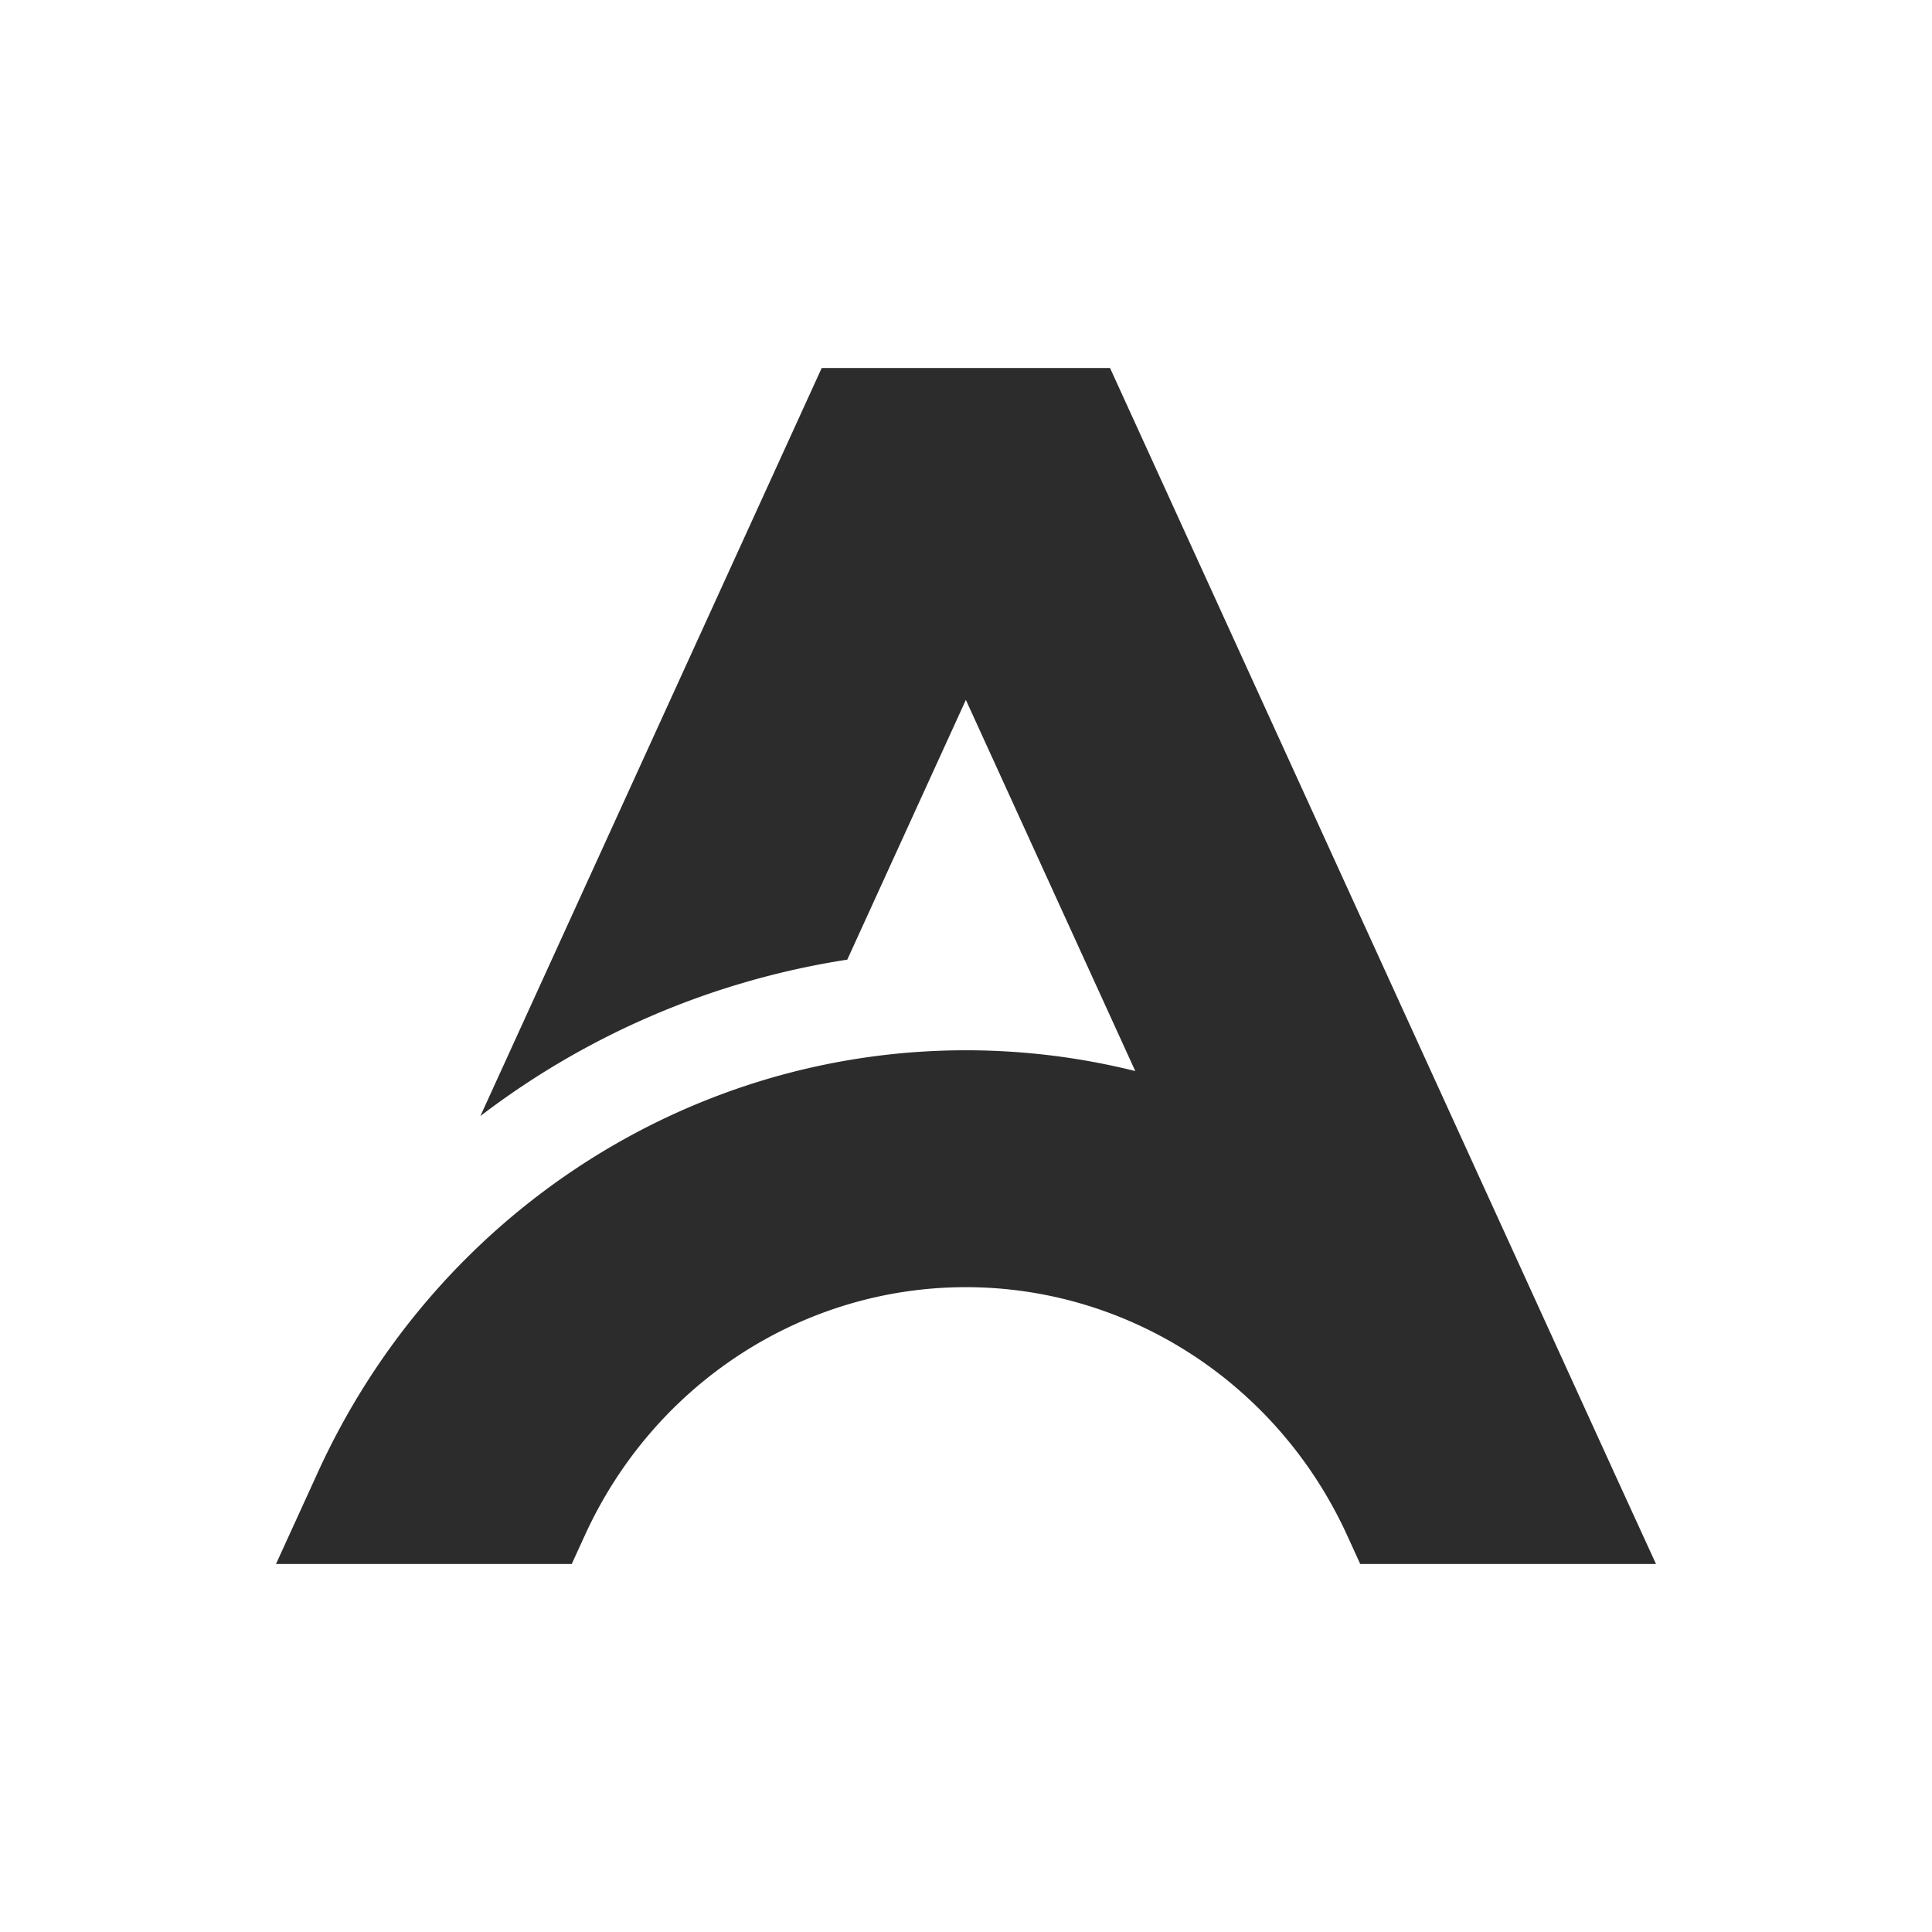
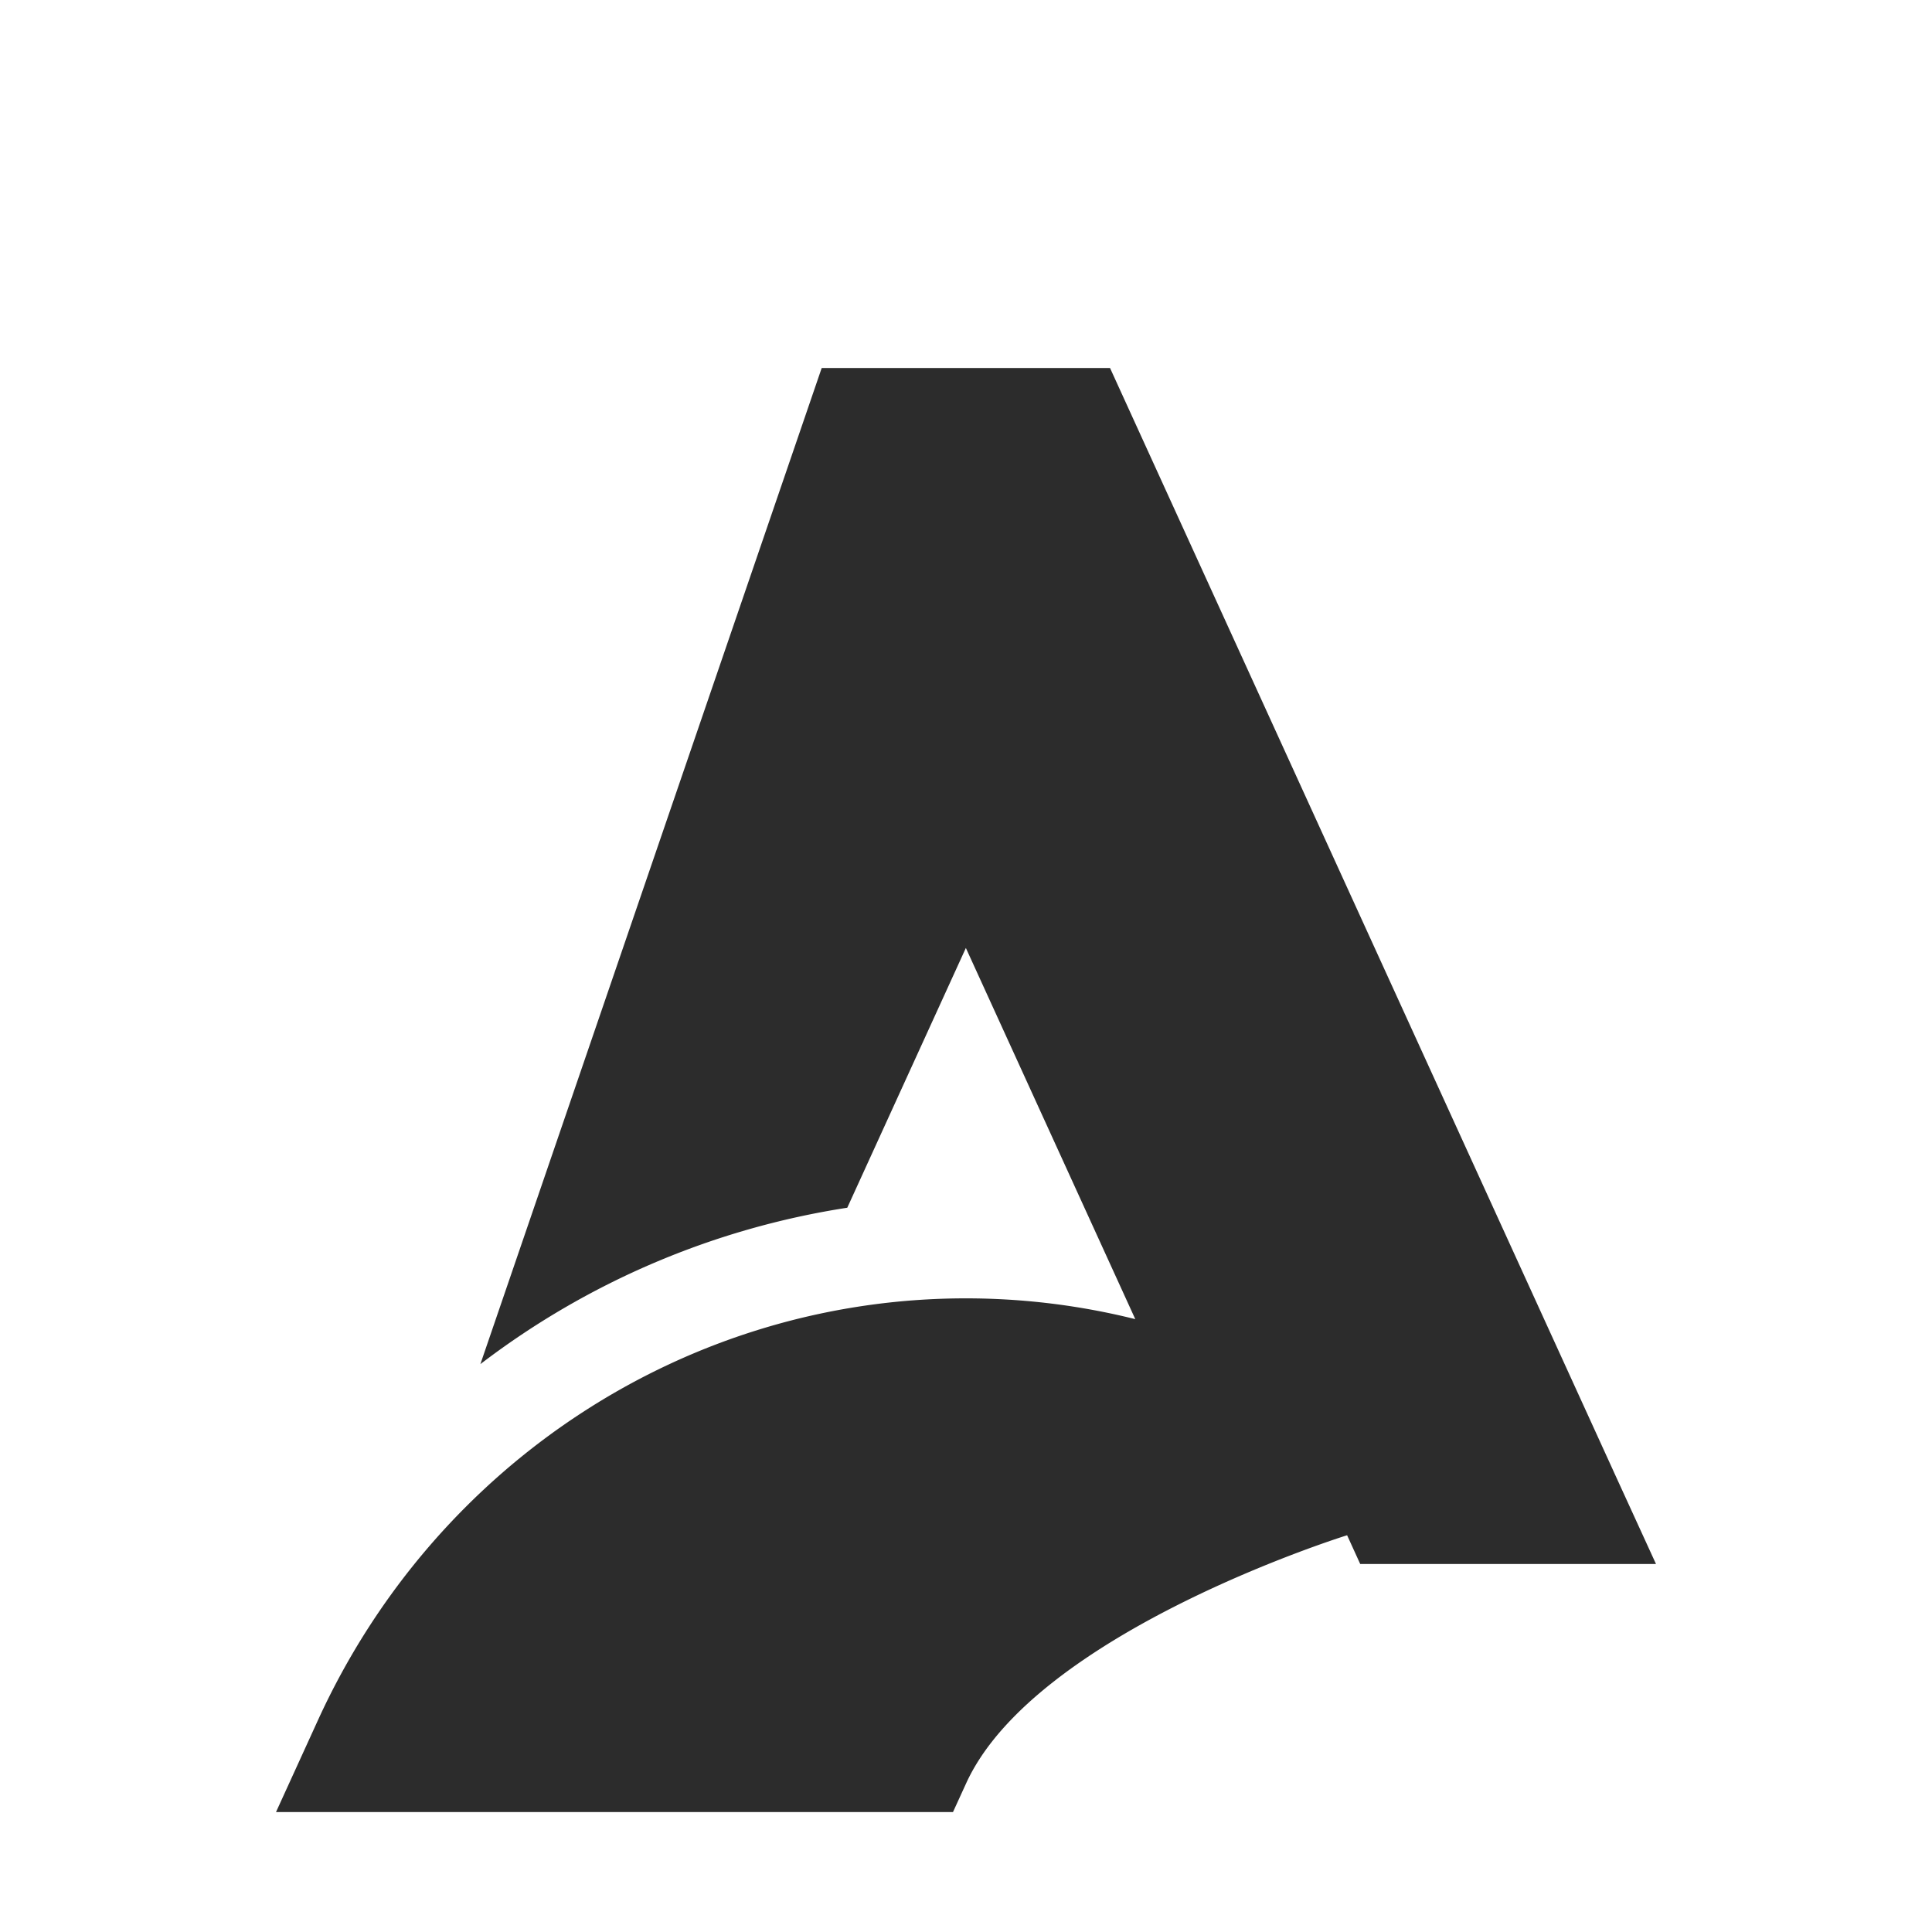
<svg xmlns="http://www.w3.org/2000/svg" t="1734295206088" class="icon" viewBox="0 0 1024 1024" version="1.1" p-id="8015" width="200" height="200">
-   <path d="M588.337 195.048l266.484 583.899 0.414 0.926L877.714 828.952h-156.77l-6.949-15.238c-36.669-80.213-115.493-131.486-202.069-131.486s-165.254 51.249-201.899 131.438l-6.997 15.287H146.286l22.26-48.762c62.318-136.363 196.169-223.525 343.381-223.525 30.671 0 60.782 3.779 89.795 11.02l-89.795-196.73-62.854 137.679a427.569 427.569 0 0 0-194.462 82.895L435.517 195.048h152.82z" p-id="8016" fill="#2c2c2c" />
+   <path d="M588.337 195.048l266.484 583.899 0.414 0.926L877.714 828.952h-156.77l-6.949-15.238s-165.254 51.249-201.899 131.438l-6.997 15.287H146.286l22.26-48.762c62.318-136.363 196.169-223.525 343.381-223.525 30.671 0 60.782 3.779 89.795 11.02l-89.795-196.73-62.854 137.679a427.569 427.569 0 0 0-194.462 82.895L435.517 195.048h152.82z" p-id="8016" fill="#2c2c2c" />
</svg>